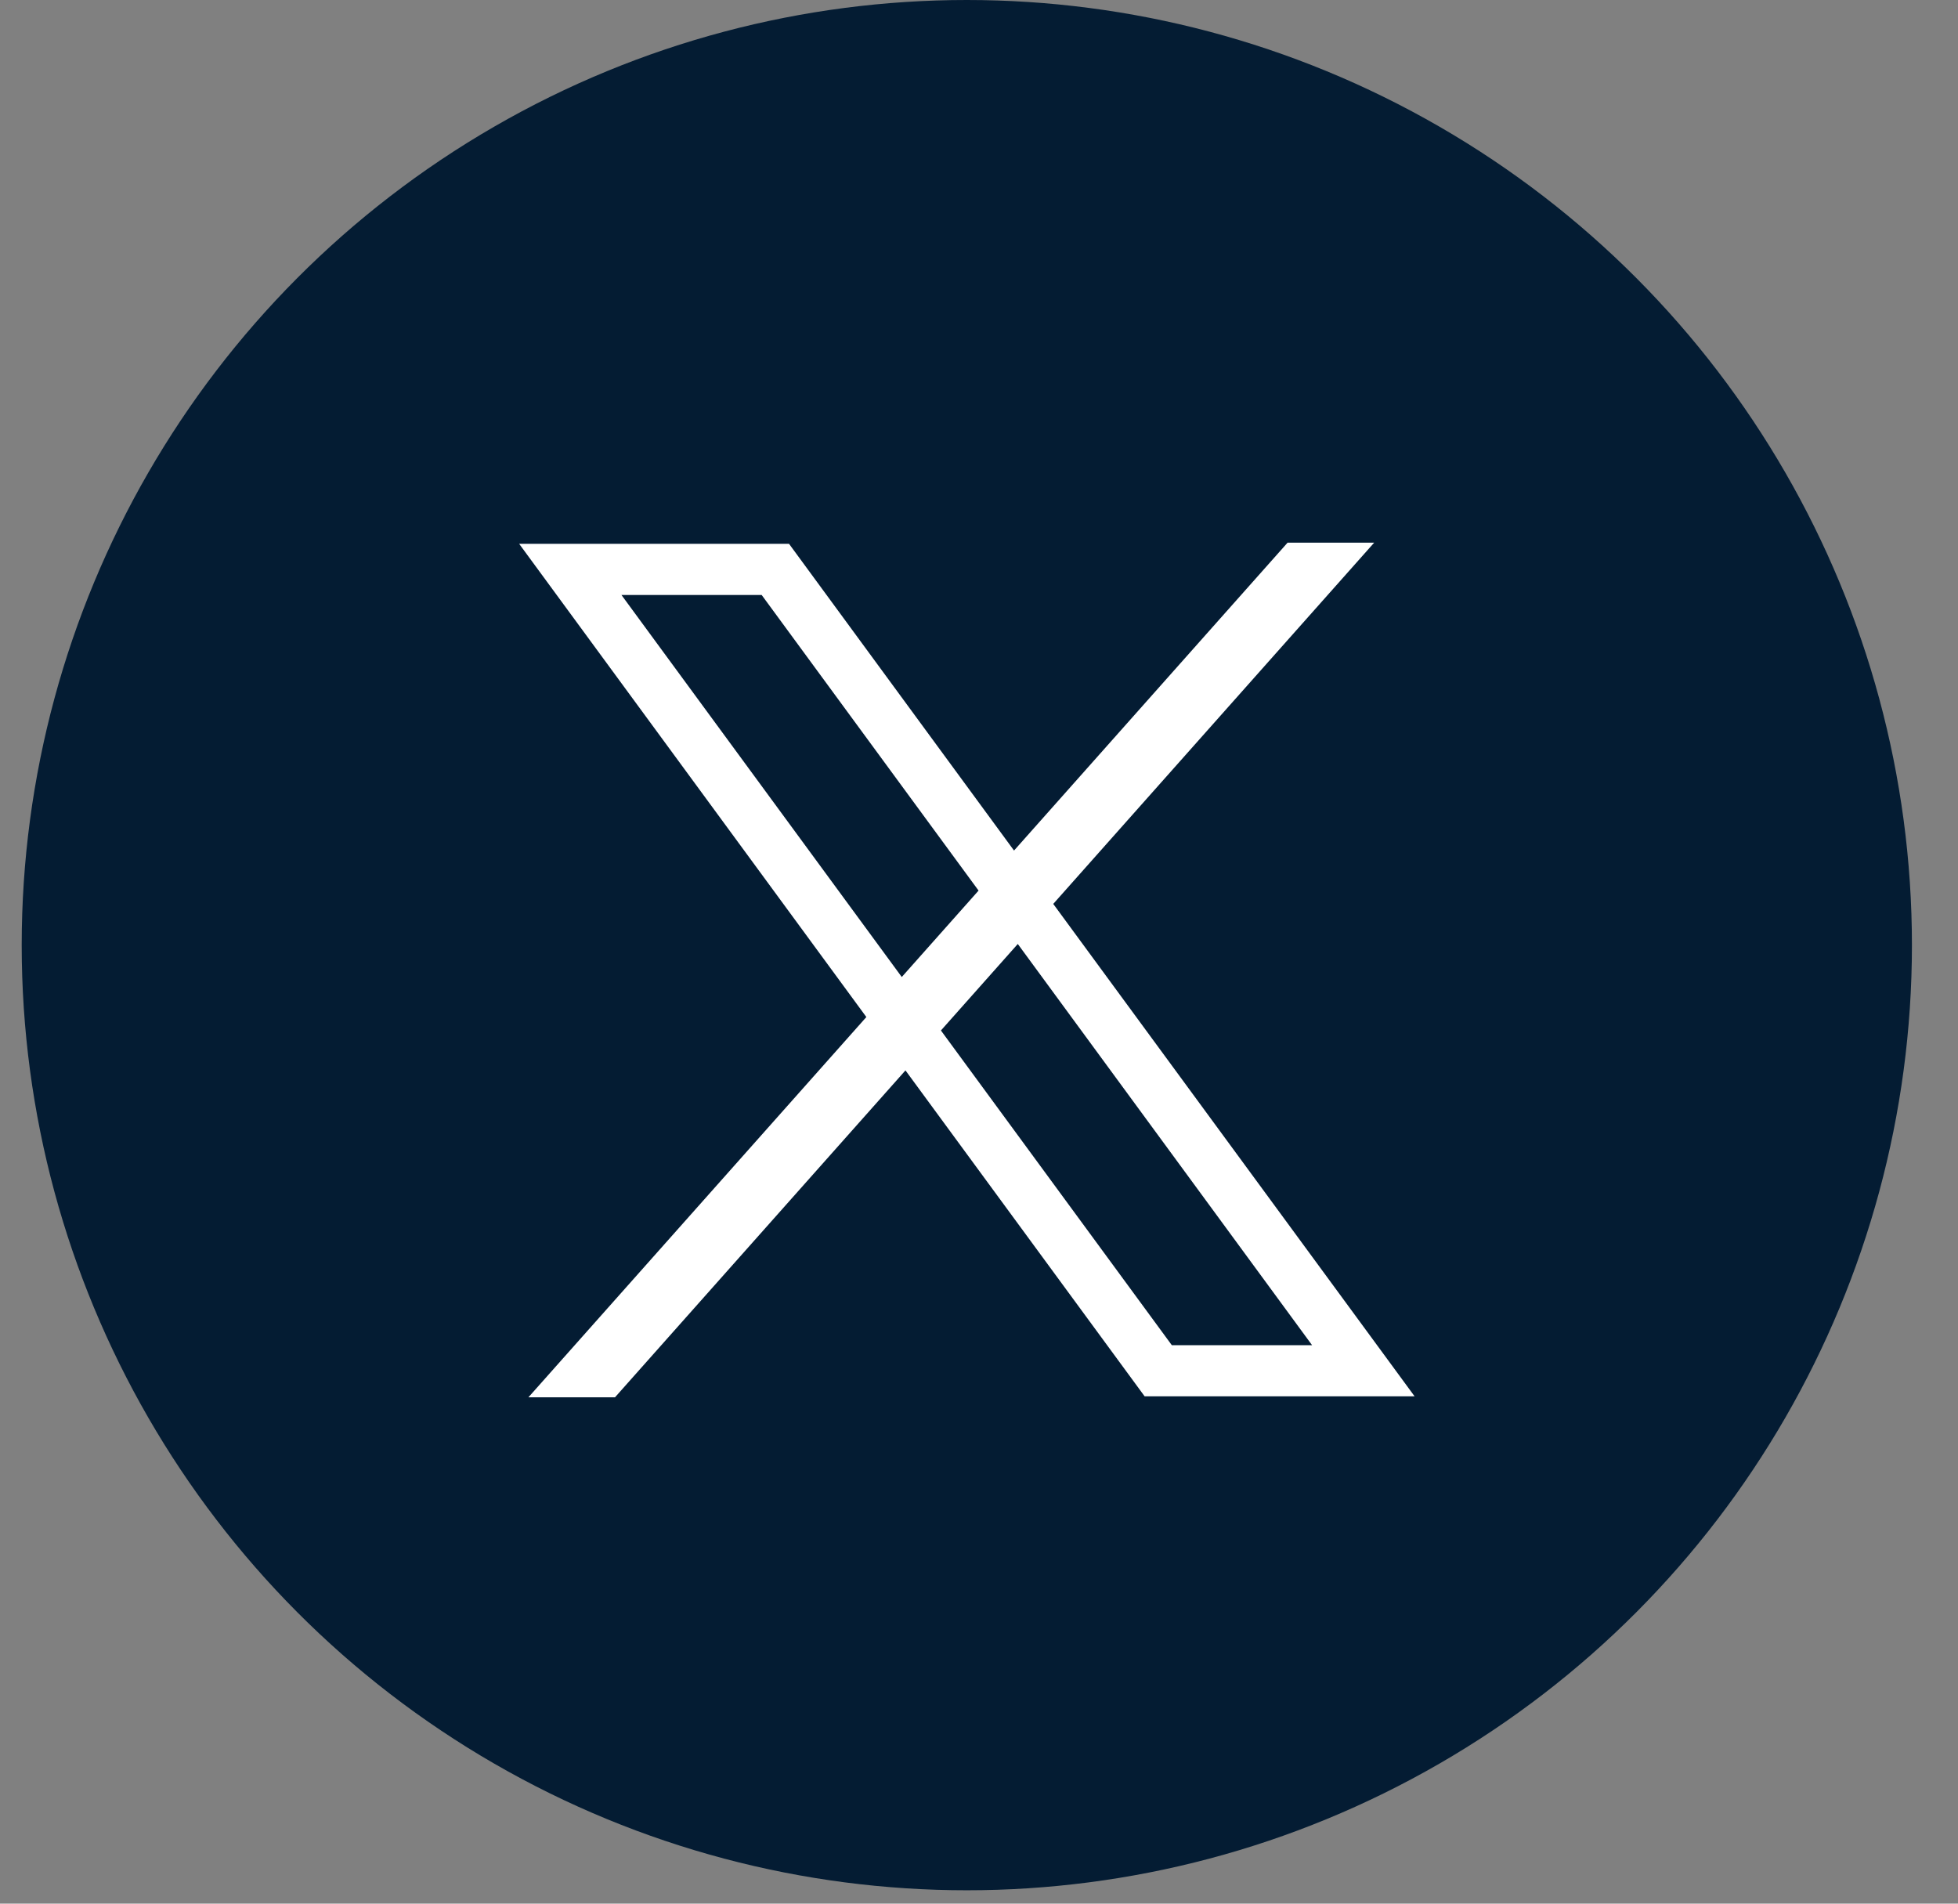
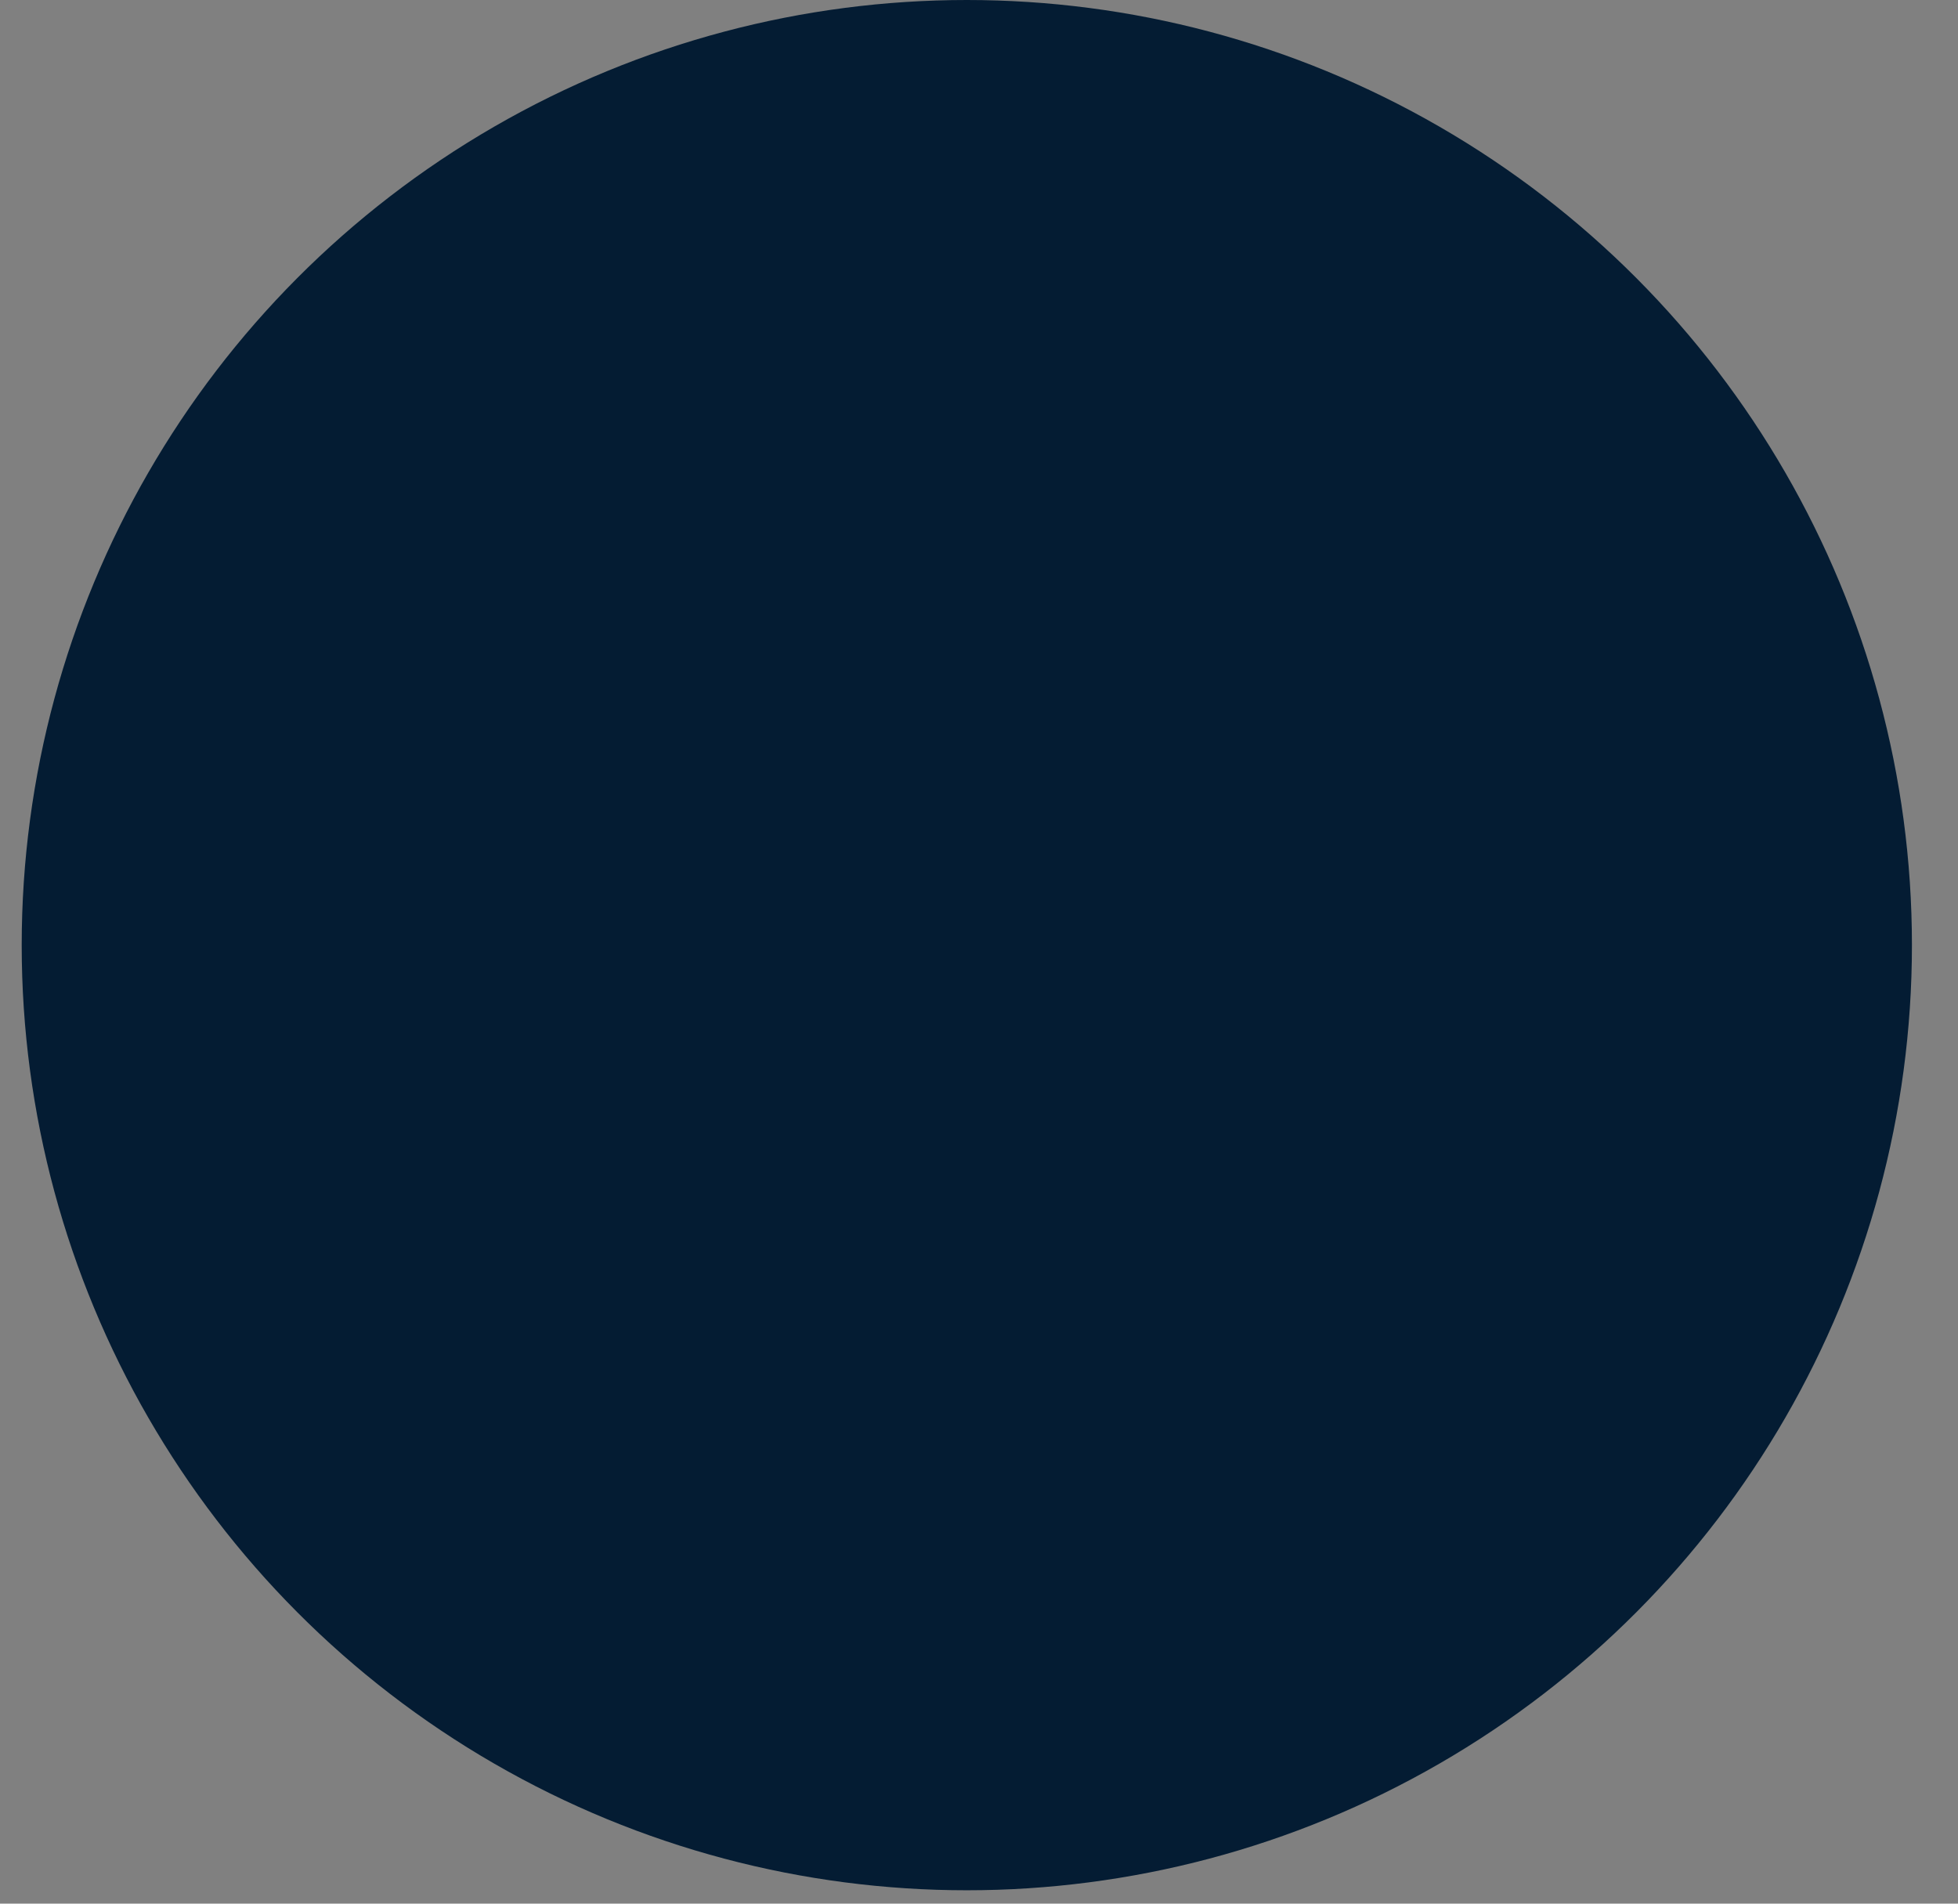
<svg xmlns="http://www.w3.org/2000/svg" width="36" height="35" viewBox="0 0 36 35" fill="none">
  <rect x="0" y="0" width="36" height="35" fill="#808080" stroke="none" />
  <circle cx="17.776" cy="17.377" r="17.377" fill="#041C33" />
-   <path d="M26.007 25.67L19.365 16.619L25.266 9.977H23.674L18.644 15.638L14.507 9.998H9.545L15.929 18.699L9.715 25.691H11.307L16.648 19.68L21.045 25.672H26.007V25.67ZM11.426 10.939H14.004L17.992 16.374L16.58 17.963L11.426 10.939ZM18.712 17.354L24.124 24.732H21.545L17.3 18.946L18.712 17.357V17.354Z" fill="white" />
</svg>